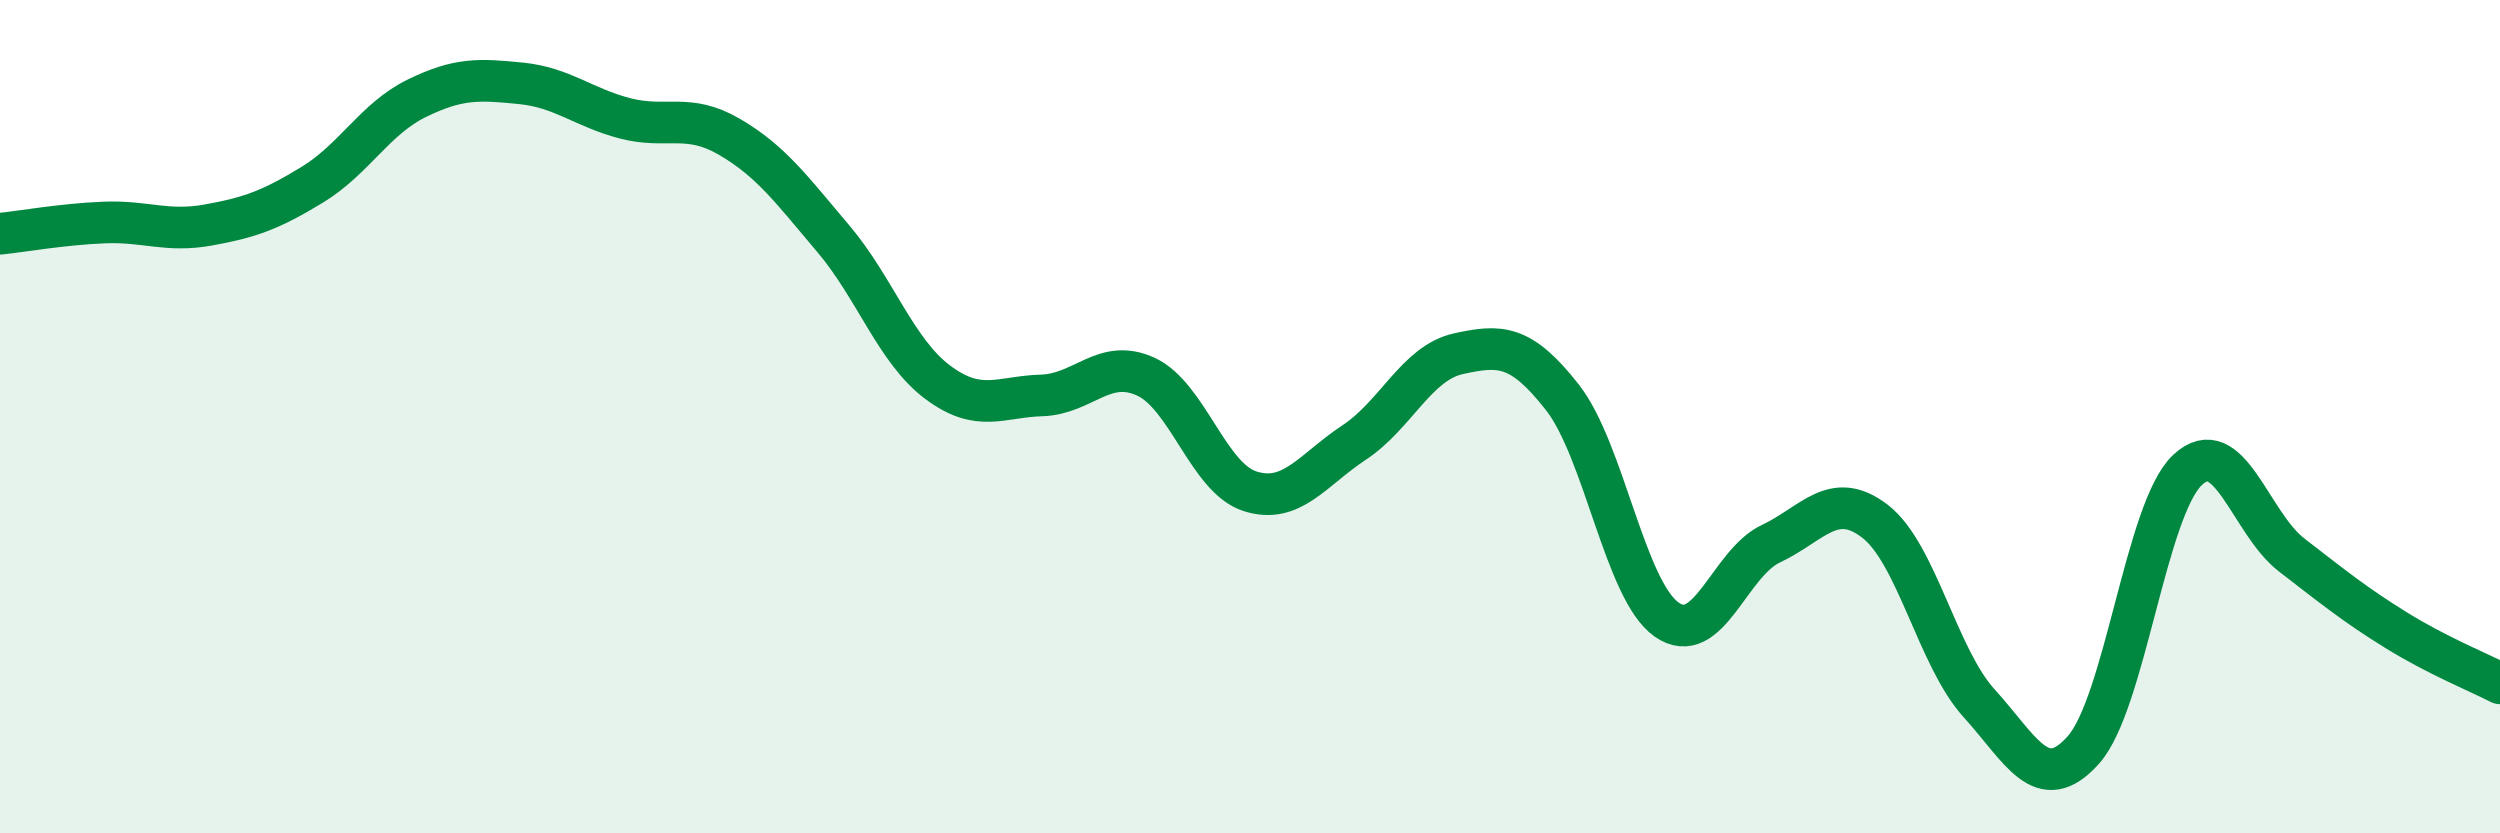
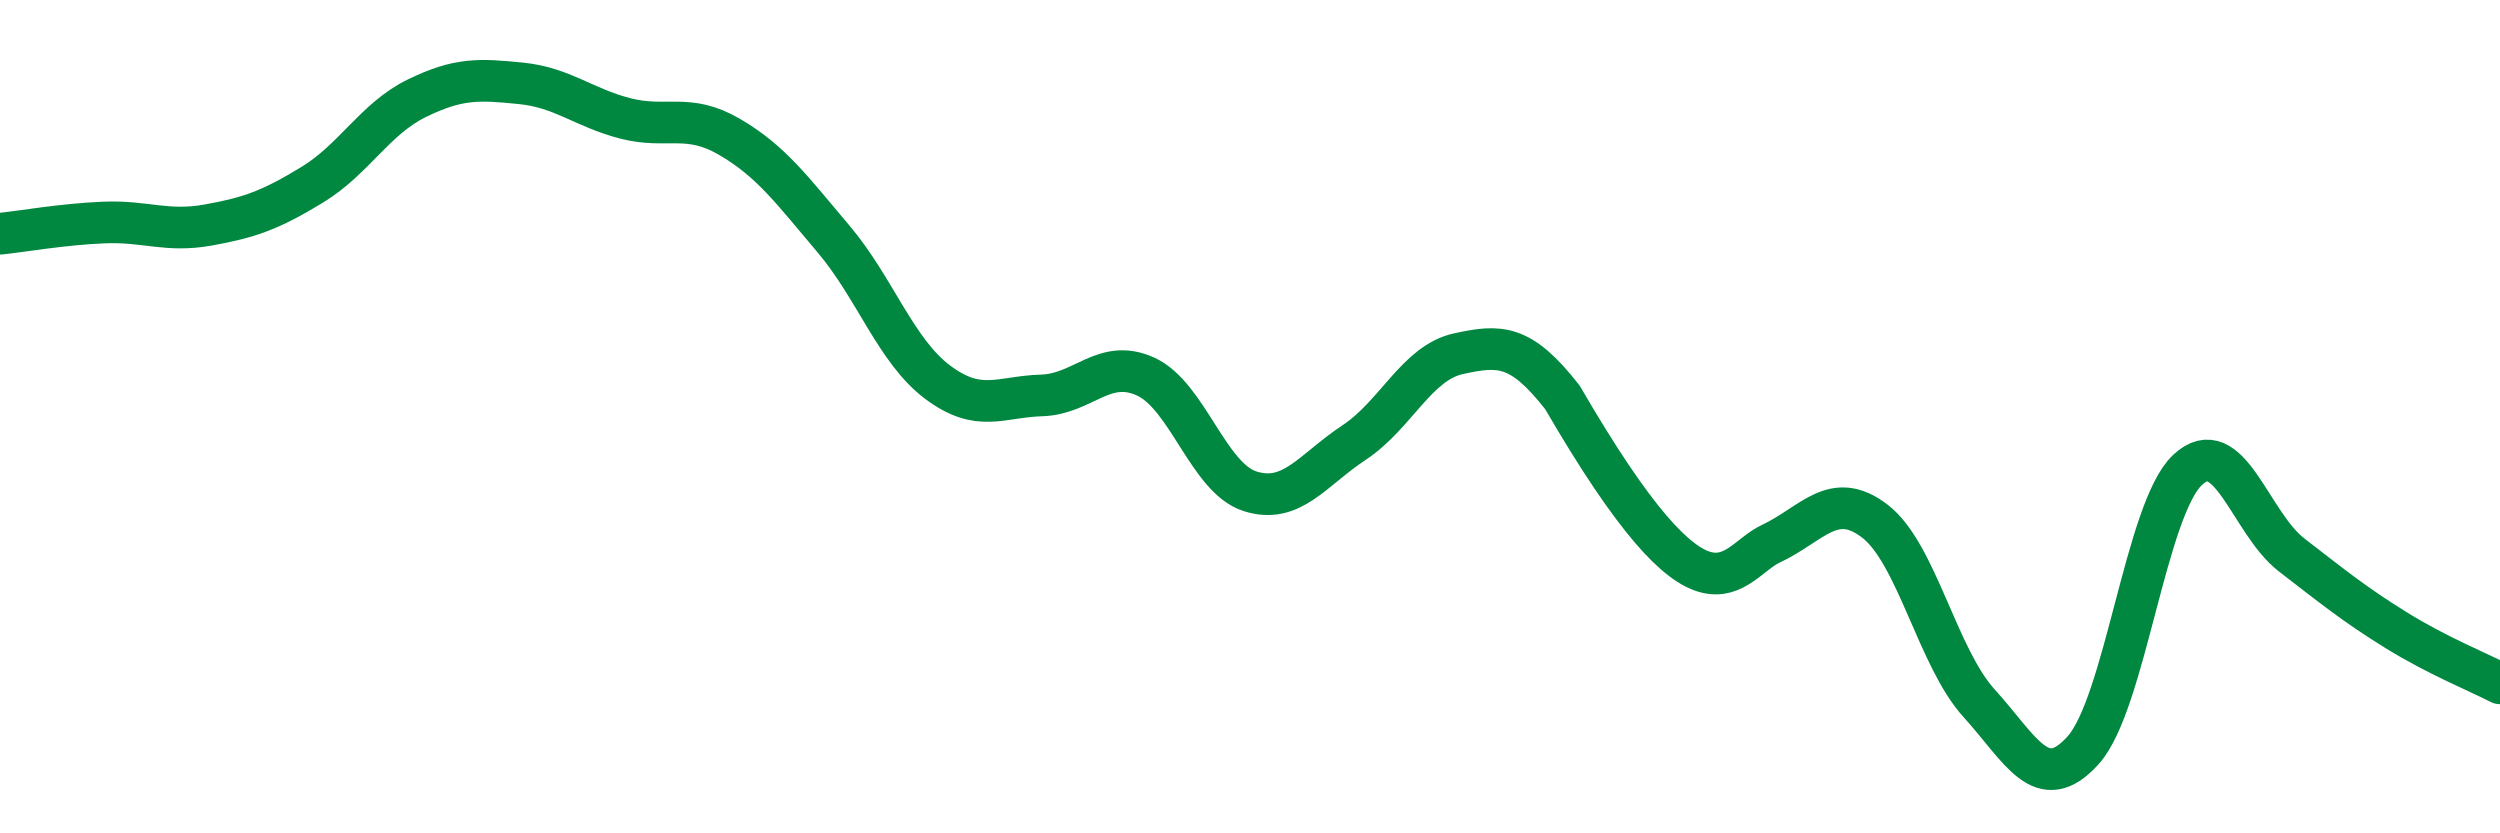
<svg xmlns="http://www.w3.org/2000/svg" width="60" height="20" viewBox="0 0 60 20">
-   <path d="M 0,5.61 C 0.5,5.56 1.5,5.38 2.5,5.34 C 3.5,5.3 4,5.58 5,5.4 C 6,5.22 6.5,5.04 7.5,4.43 C 8.5,3.82 9,2.85 10,2.36 C 11,1.87 11.5,1.9 12.5,2 C 13.5,2.1 14,2.58 15,2.84 C 16,3.1 16.5,2.7 17.5,3.28 C 18.5,3.86 19,4.55 20,5.73 C 21,6.91 21.5,8.42 22.5,9.17 C 23.5,9.92 24,9.52 25,9.49 C 26,9.46 26.5,8.58 27.5,9.04 C 28.5,9.5 29,11.47 30,11.79 C 31,12.11 31.5,11.28 32.5,10.62 C 33.5,9.96 34,8.71 35,8.49 C 36,8.27 36.5,8.26 37.5,9.54 C 38.5,10.82 39,14.17 40,14.87 C 41,15.57 41.5,13.52 42.5,13.05 C 43.5,12.58 44,11.74 45,12.51 C 46,13.28 46.5,15.78 47.5,16.88 C 48.5,17.98 49,19.12 50,18 C 51,16.88 51.5,12.22 52.5,11.28 C 53.5,10.34 54,12.55 55,13.32 C 56,14.09 56.5,14.5 57.5,15.12 C 58.5,15.74 59.5,16.14 60,16.4L60 20L0 20Z" fill="#008740" opacity="0.1" stroke-linecap="round" stroke-linejoin="round" />
-   <path d="M 0,5.61 C 0.5,5.56 1.5,5.38 2.5,5.34 C 3.5,5.3 4,5.58 5,5.4 C 6,5.22 6.5,5.04 7.5,4.43 C 8.5,3.82 9,2.85 10,2.36 C 11,1.87 11.5,1.9 12.5,2 C 13.5,2.1 14,2.58 15,2.84 C 16,3.1 16.5,2.7 17.5,3.28 C 18.5,3.86 19,4.55 20,5.73 C 21,6.91 21.5,8.42 22.5,9.17 C 23.5,9.92 24,9.52 25,9.49 C 26,9.46 26.5,8.58 27.5,9.04 C 28.5,9.5 29,11.47 30,11.79 C 31,12.11 31.5,11.28 32.5,10.62 C 33.5,9.96 34,8.71 35,8.49 C 36,8.27 36.5,8.26 37.5,9.54 C 38.5,10.82 39,14.17 40,14.87 C 41,15.57 41.5,13.52 42.5,13.05 C 43.5,12.58 44,11.74 45,12.51 C 46,13.28 46.5,15.78 47.5,16.88 C 48.5,17.98 49,19.12 50,18 C 51,16.88 51.5,12.22 52.5,11.28 C 53.5,10.34 54,12.55 55,13.32 C 56,14.09 56.5,14.5 57.5,15.12 C 58.5,15.74 59.5,16.14 60,16.4" stroke="#008740" stroke-width="1" fill="none" stroke-linecap="round" stroke-linejoin="round" />
+   <path d="M 0,5.61 C 0.5,5.56 1.5,5.38 2.5,5.34 C 3.5,5.3 4,5.58 5,5.4 C 6,5.22 6.5,5.04 7.5,4.43 C 8.5,3.82 9,2.85 10,2.36 C 11,1.87 11.5,1.9 12.5,2 C 13.5,2.1 14,2.58 15,2.84 C 16,3.1 16.5,2.7 17.5,3.28 C 18.5,3.86 19,4.55 20,5.73 C 21,6.91 21.5,8.42 22.5,9.17 C 23.5,9.92 24,9.52 25,9.49 C 26,9.46 26.5,8.58 27.5,9.04 C 28.5,9.5 29,11.47 30,11.79 C 31,12.11 31.5,11.28 32.5,10.62 C 33.5,9.96 34,8.71 35,8.49 C 36,8.27 36.5,8.26 37.5,9.54 C 41,15.57 41.5,13.52 42.5,13.05 C 43.5,12.58 44,11.74 45,12.51 C 46,13.28 46.5,15.78 47.5,16.88 C 48.5,17.98 49,19.12 50,18 C 51,16.88 51.5,12.22 52.5,11.28 C 53.5,10.34 54,12.55 55,13.32 C 56,14.09 56.5,14.5 57.5,15.12 C 58.5,15.74 59.5,16.14 60,16.4" stroke="#008740" stroke-width="1" fill="none" stroke-linecap="round" stroke-linejoin="round" />
</svg>